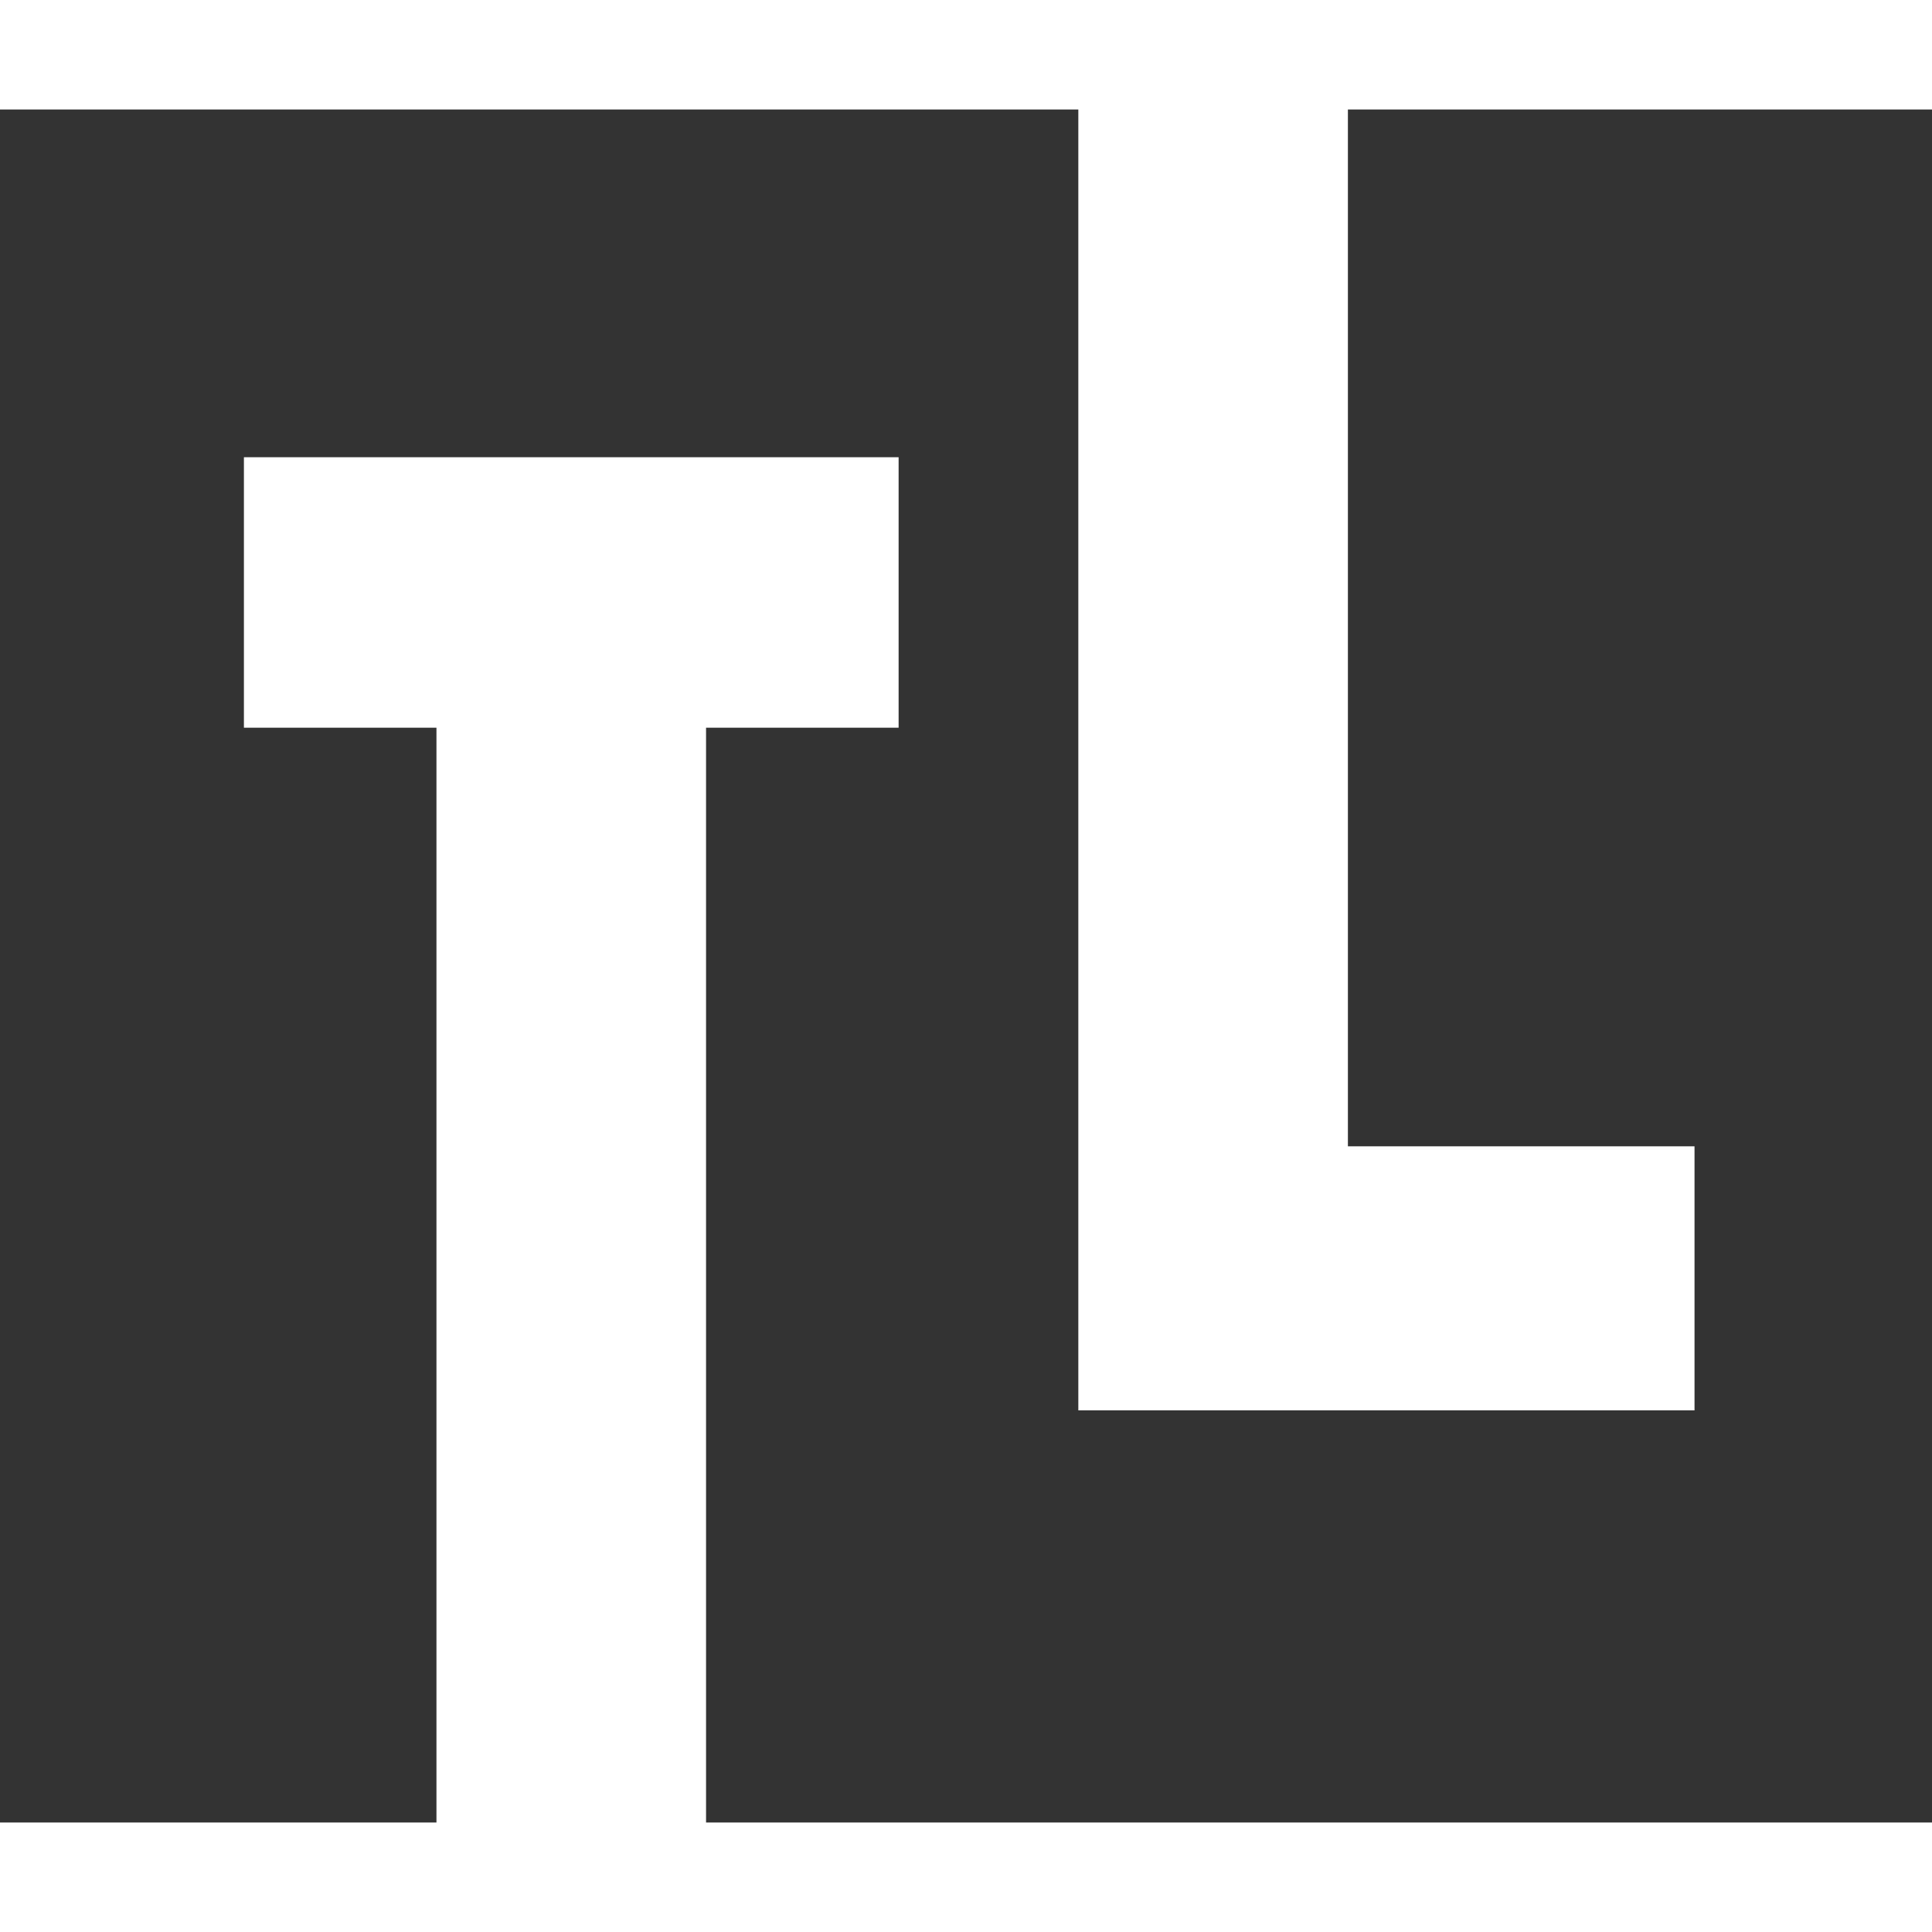
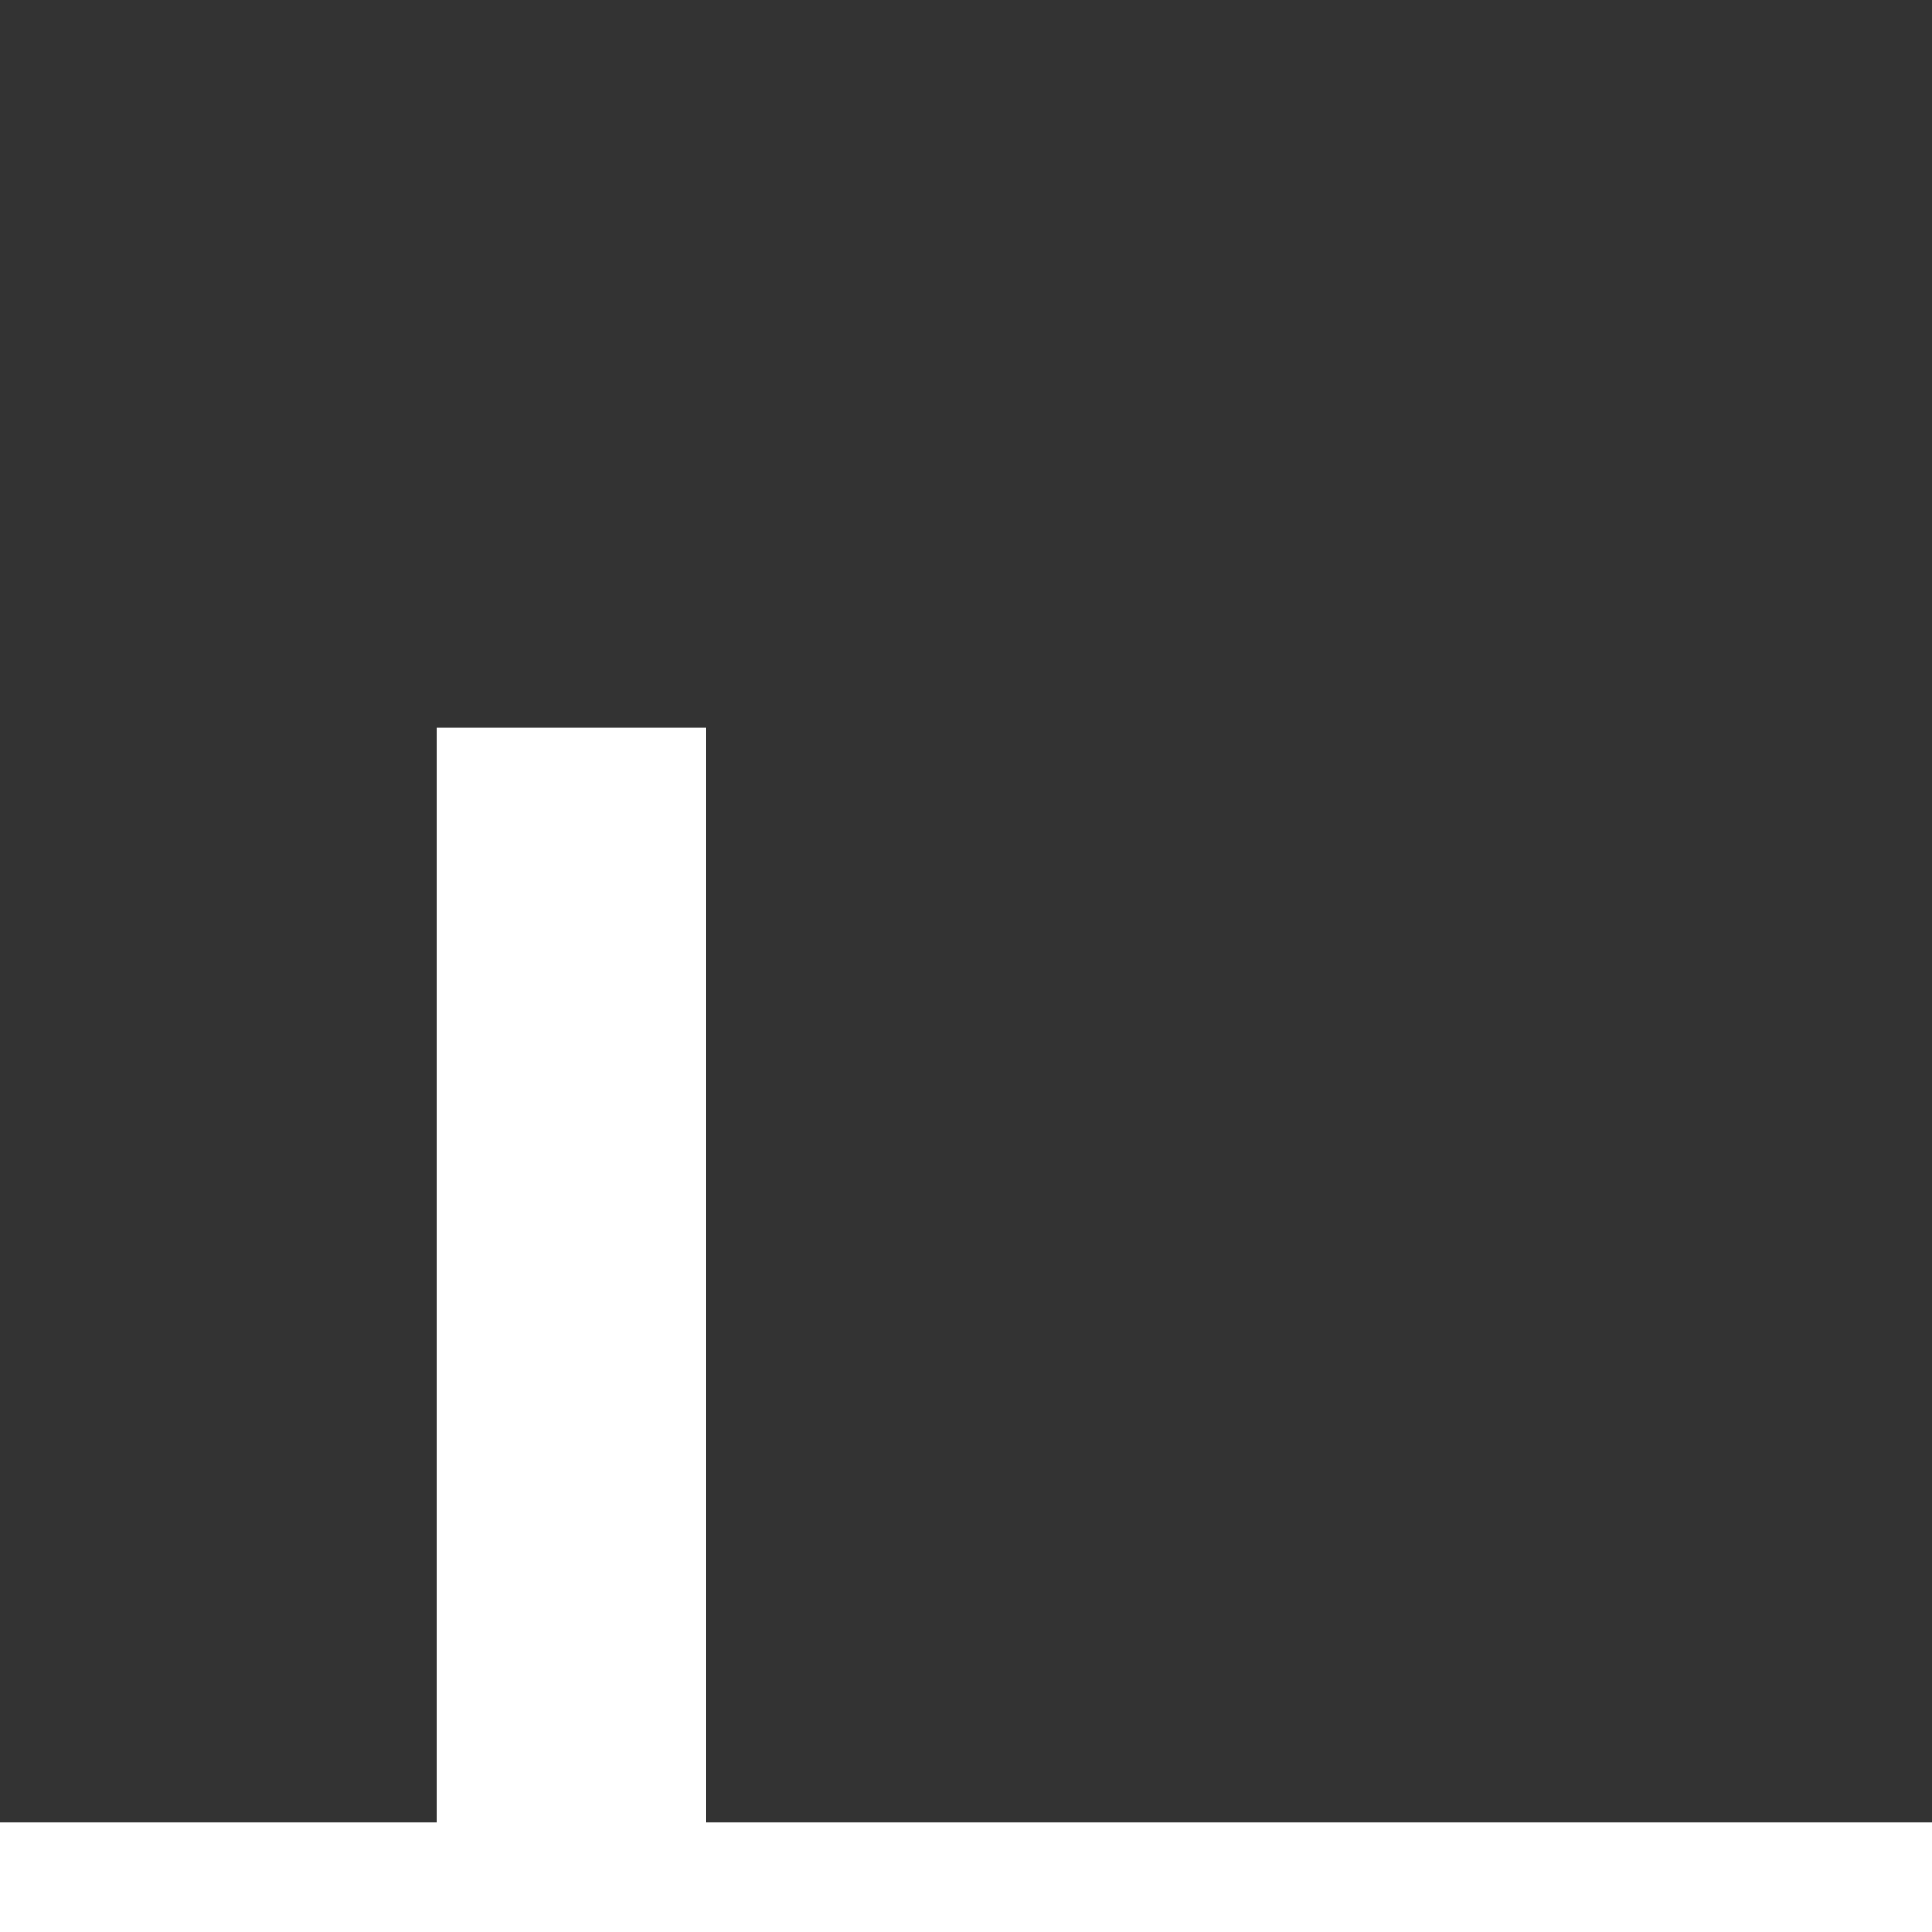
<svg xmlns="http://www.w3.org/2000/svg" width="100" height="100" viewBox="0 0 100 100" fill="none">
  <rect x="0" y="0" width="100" height="100" fill="#333333" stroke="none" />
-   <path d="M0 0V5.667H55.814V73H87.708V59.333H69.767V5.667H100V0H0Z" fill="white" />
-   <path d="M36.545 37.666H46.512V23.666H12.625V37.666H22.591V94.333H0V100H100V94.333H36.545V37.666Z" fill="white" />
+   <path d="M36.545 37.666H46.512H12.625V37.666H22.591V94.333H0V100H100V94.333H36.545V37.666Z" fill="white" />
</svg>